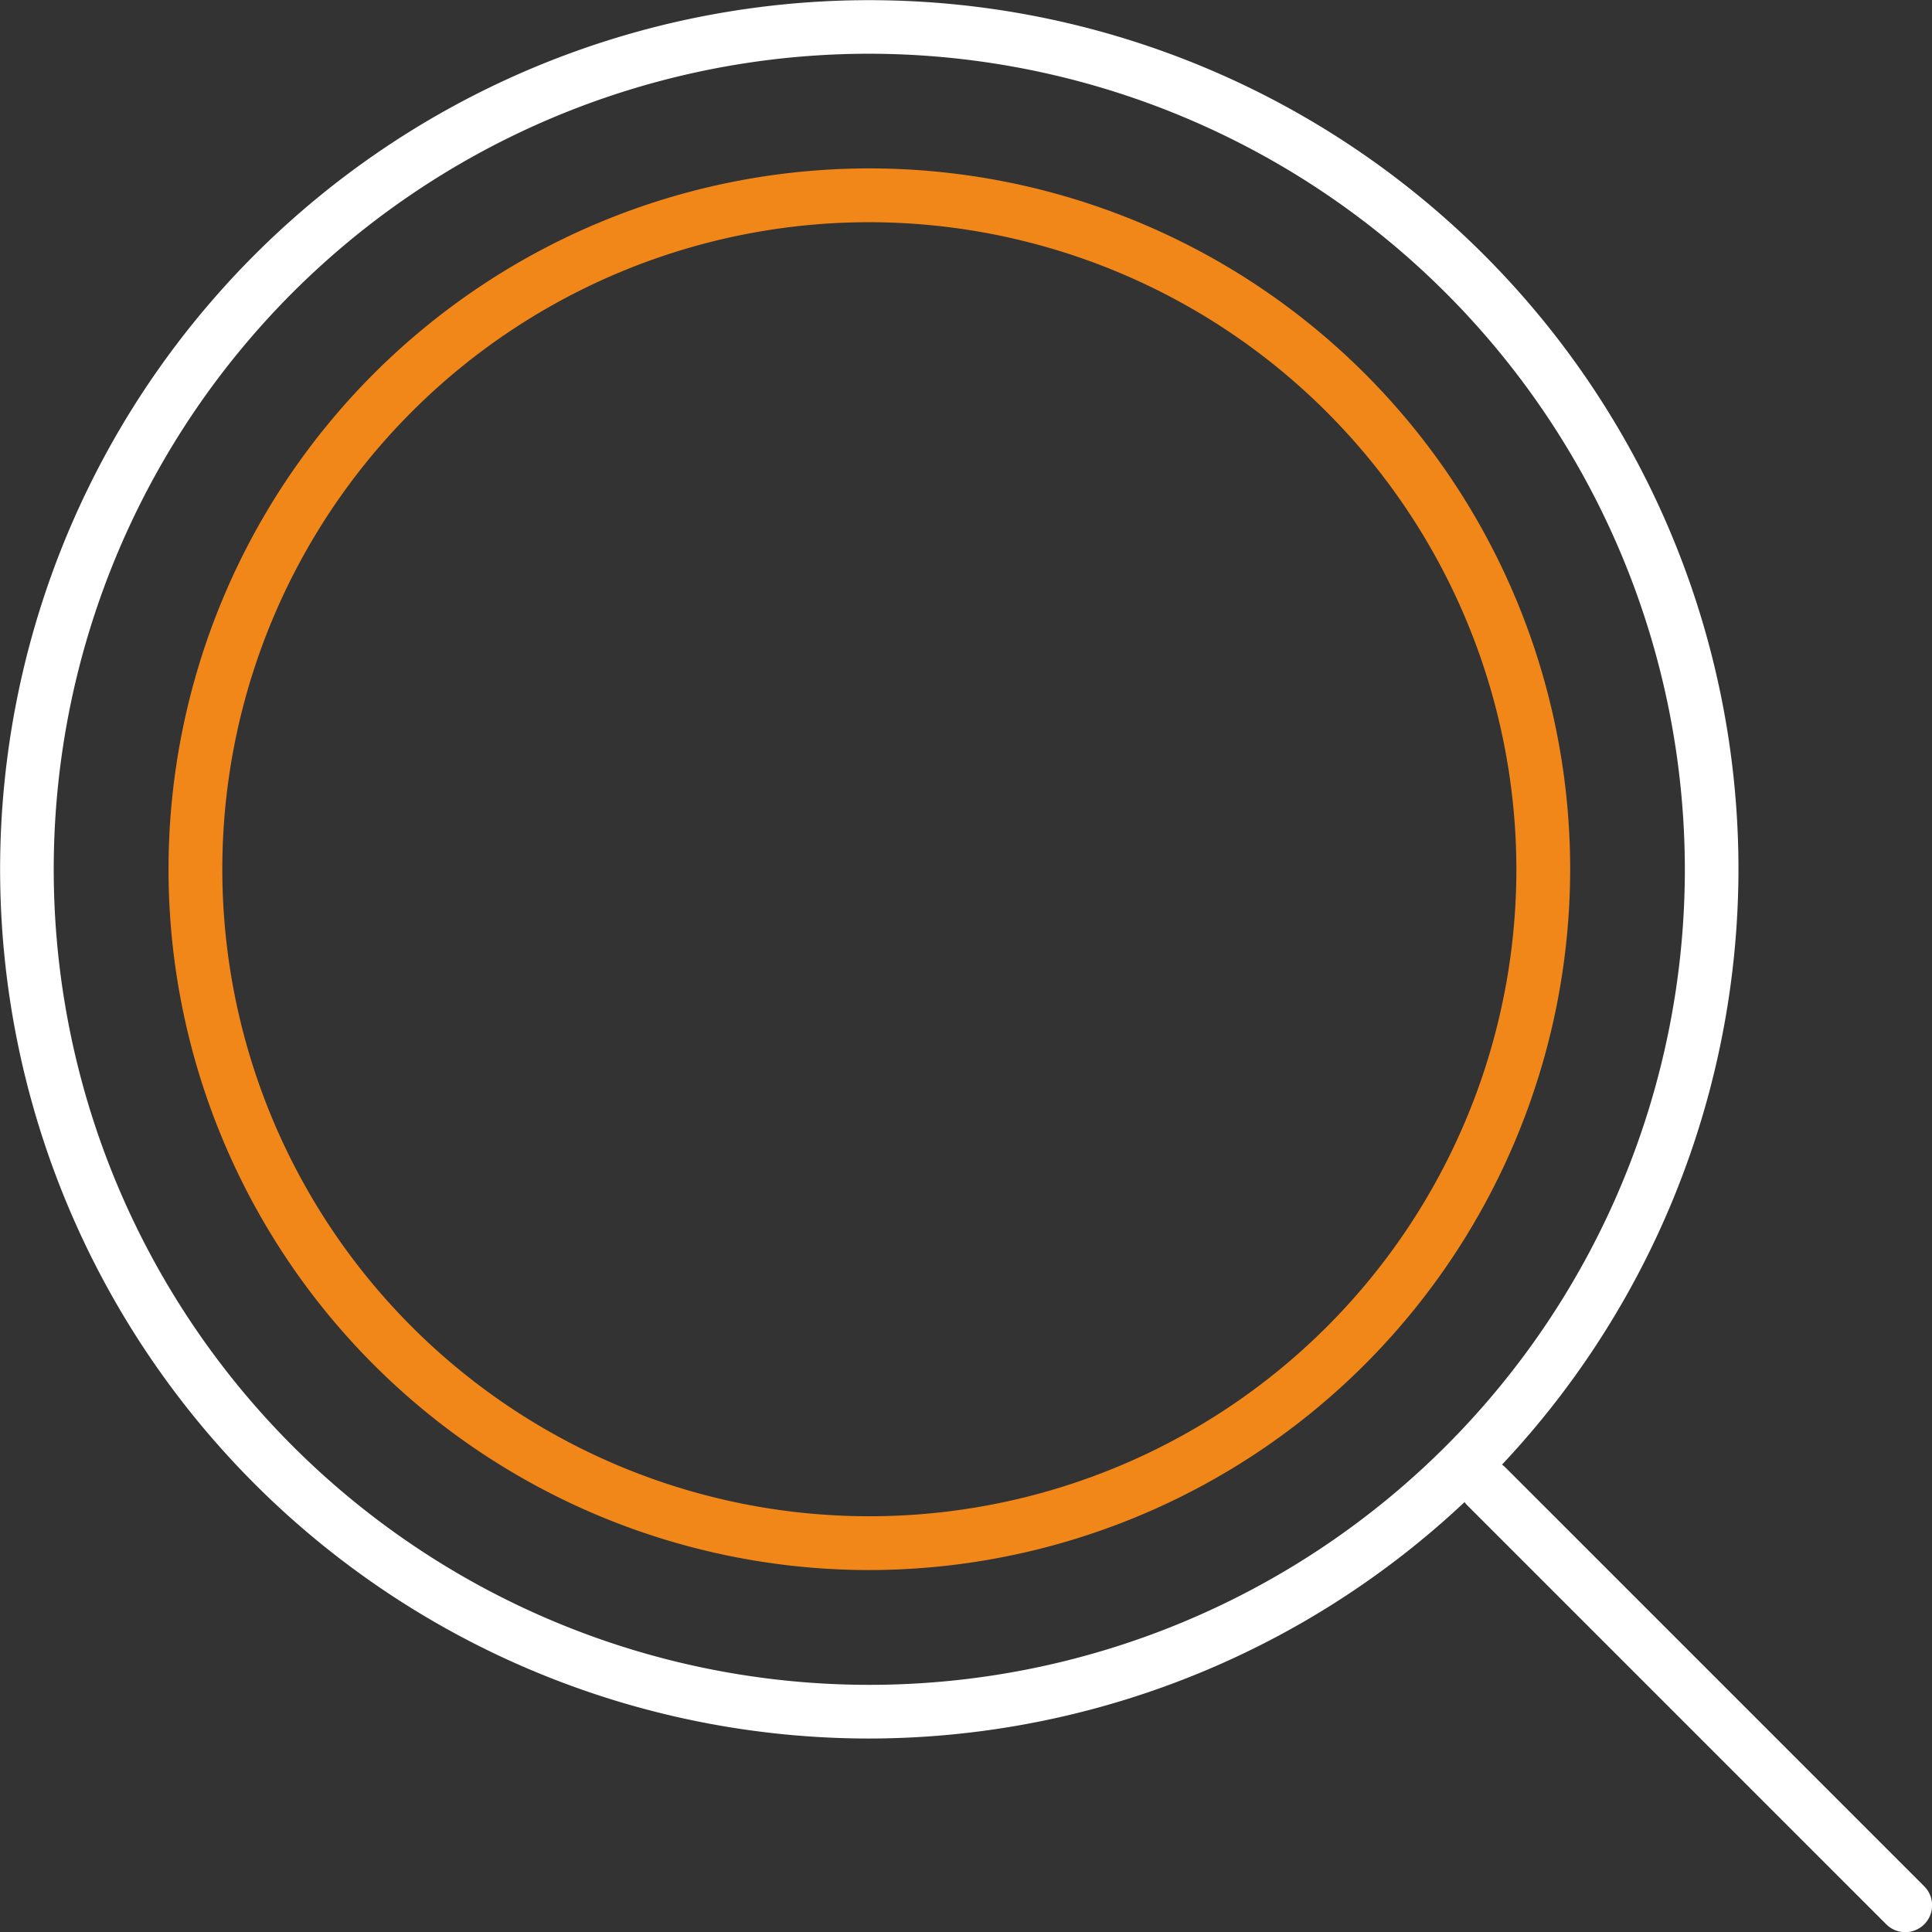
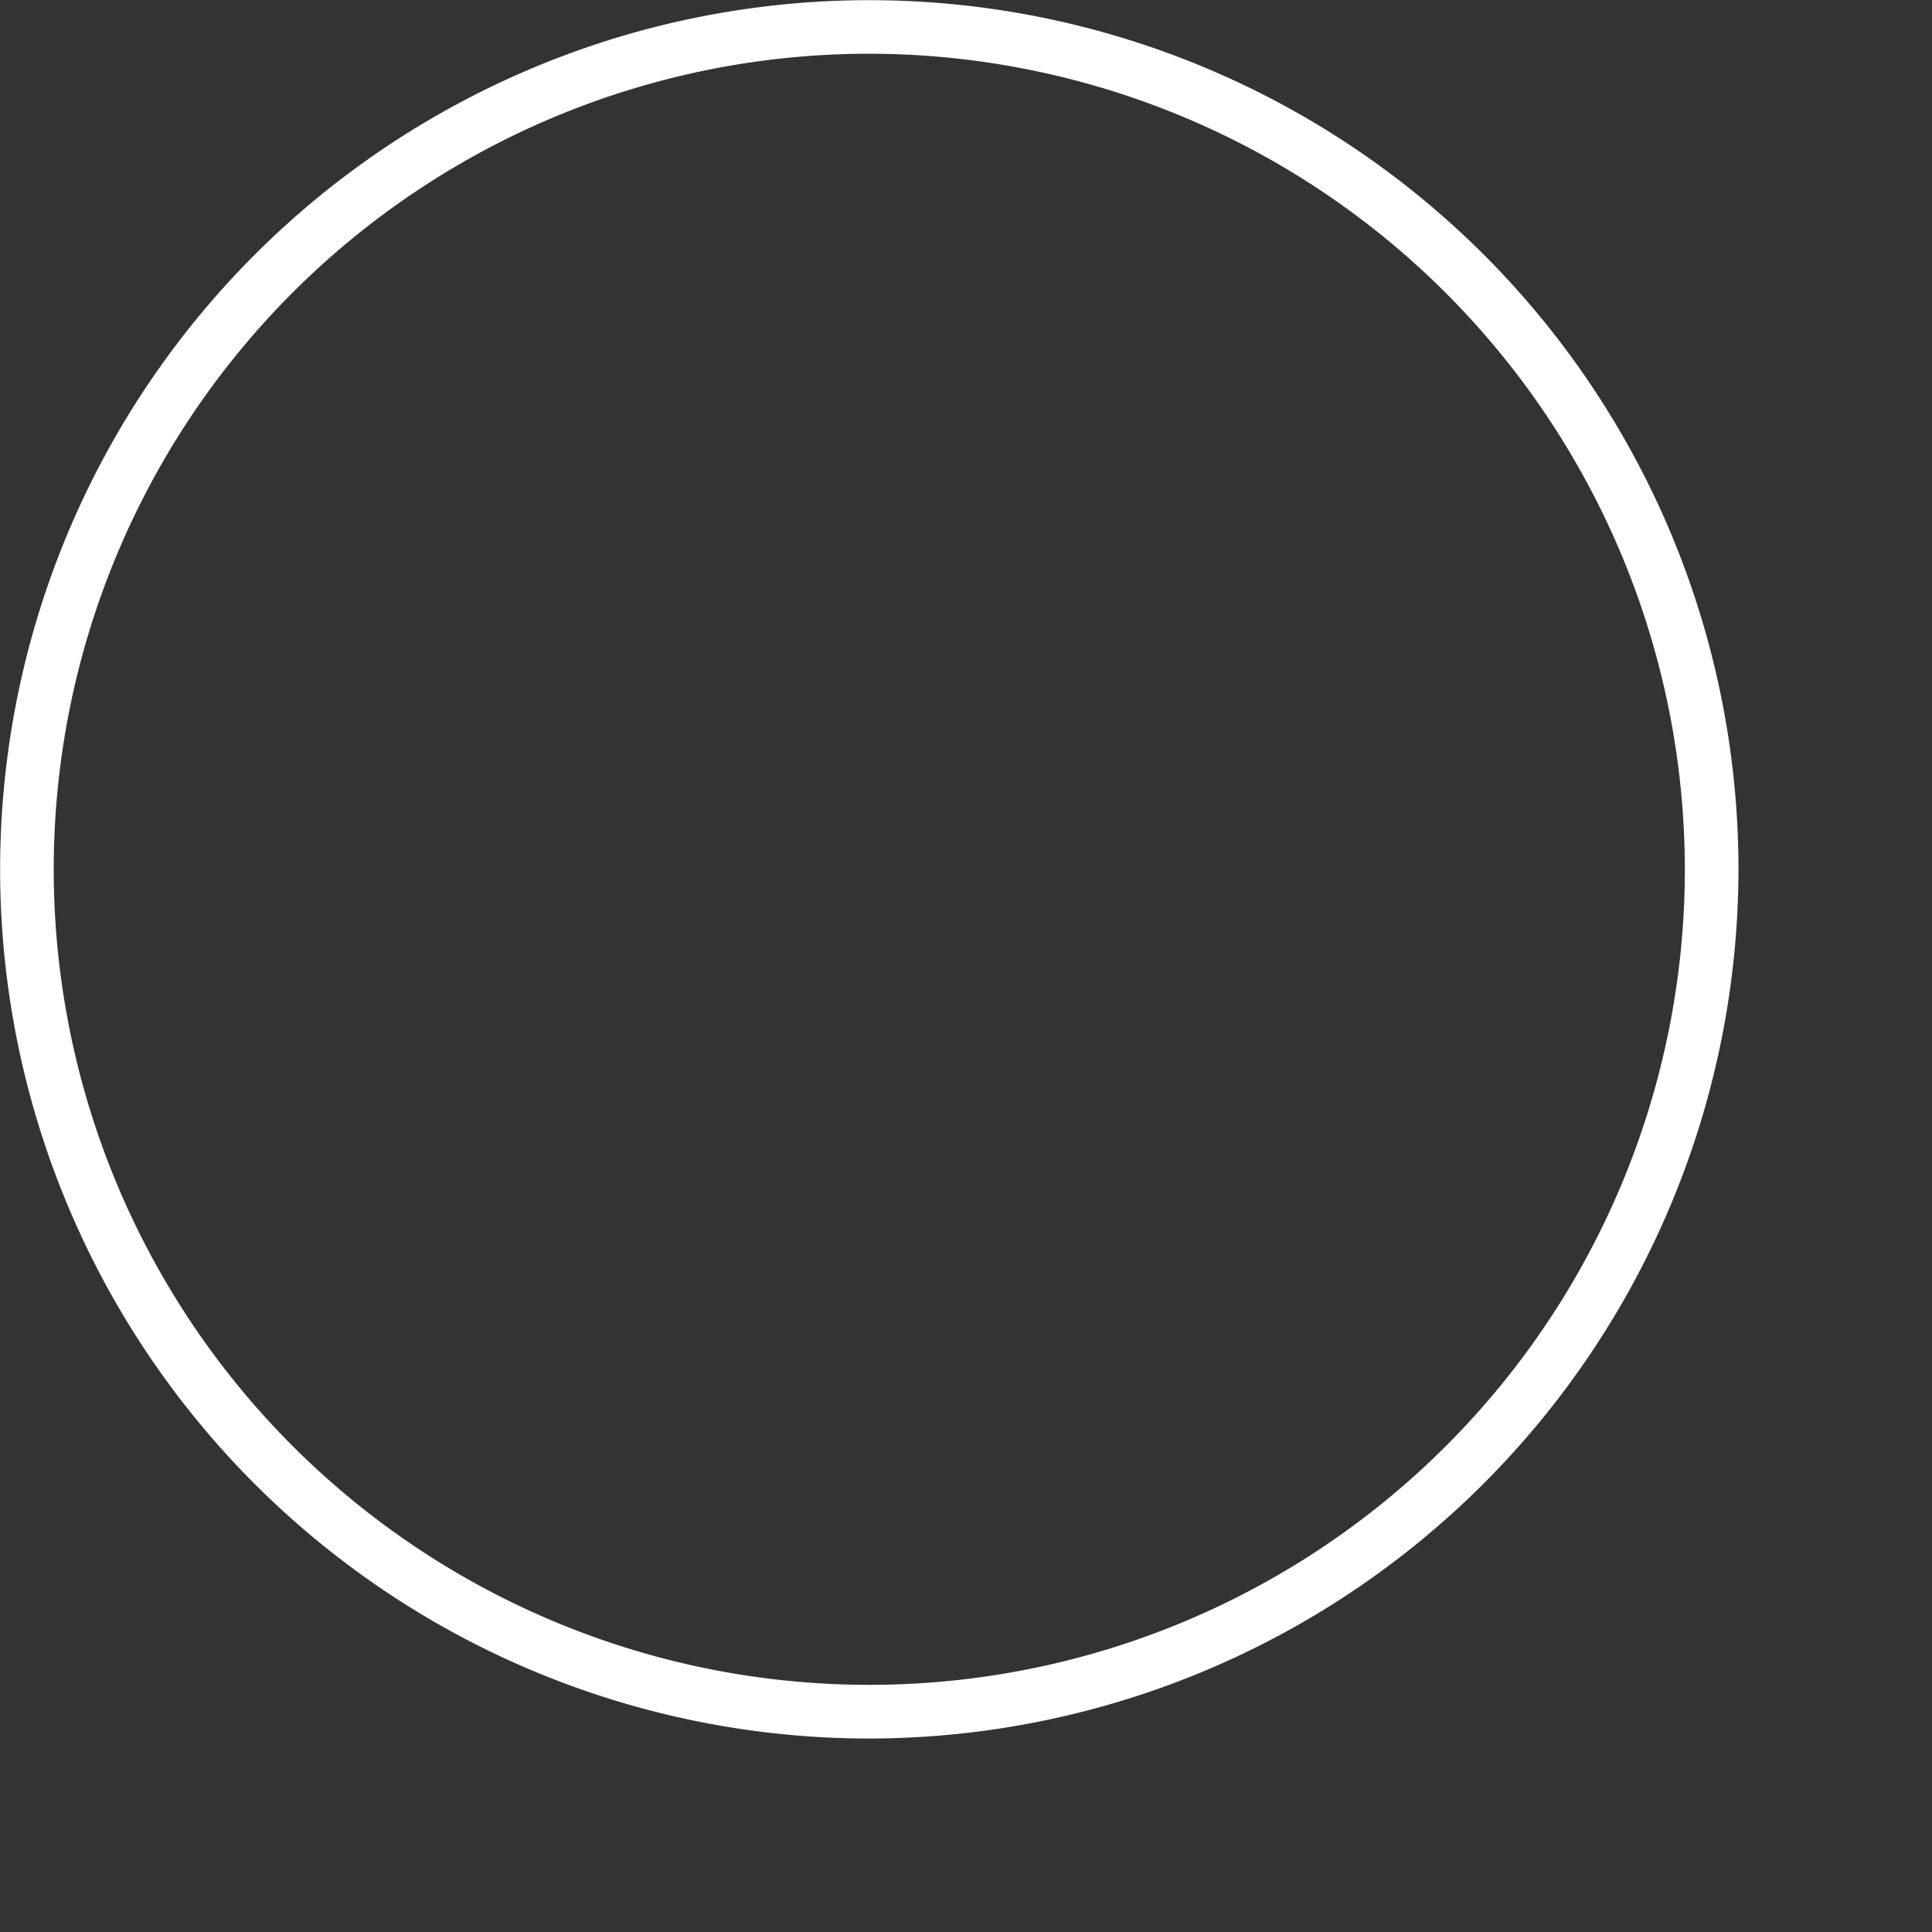
<svg xmlns="http://www.w3.org/2000/svg" width="34.231" height="34.231" viewBox="0 0 34.231 34.231">
  <rect x="0" y="0" width="34.231" height="34.231" fill="#333333" stroke="none" />
  <defs>
    <style>.a{fill:#fff;}.b{fill:#f18719;}</style>
  </defs>
  <g transform="translate(0)">
    <path class="a" d="M7054.963,1159.822a15.4,15.4,0,1,1,15.4-15.4A15.419,15.419,0,0,1,7054.963,1159.822Zm0-29.851a14.45,14.45,0,1,0,14.45,14.45A14.466,14.466,0,0,0,7054.963,1129.971Z" transform="translate(-7039.561 -1129.019)" />
    <g transform="translate(2.985 2.985)">
-       <path class="b" d="M7089.6,1191.472a12.417,12.417,0,1,1,12.417-12.417A12.43,12.43,0,0,1,7089.6,1191.472Zm0-23.881a11.464,11.464,0,1,0,11.464,11.464A11.477,11.477,0,0,0,7089.6,1167.591Z" transform="translate(-7077.182 -1166.639)" />
-     </g>
+       </g>
    <g transform="translate(25.852 25.852)">
-       <path class="a" d="M7373.265,1463.2a.474.474,0,0,1-.336-.14l-7.427-7.427a.476.476,0,0,1,.673-.673l7.427,7.427a.476.476,0,0,1-.336.813Z" transform="translate(-7365.361 -1454.818)" />
-     </g>
+       </g>
  </g>
</svg>